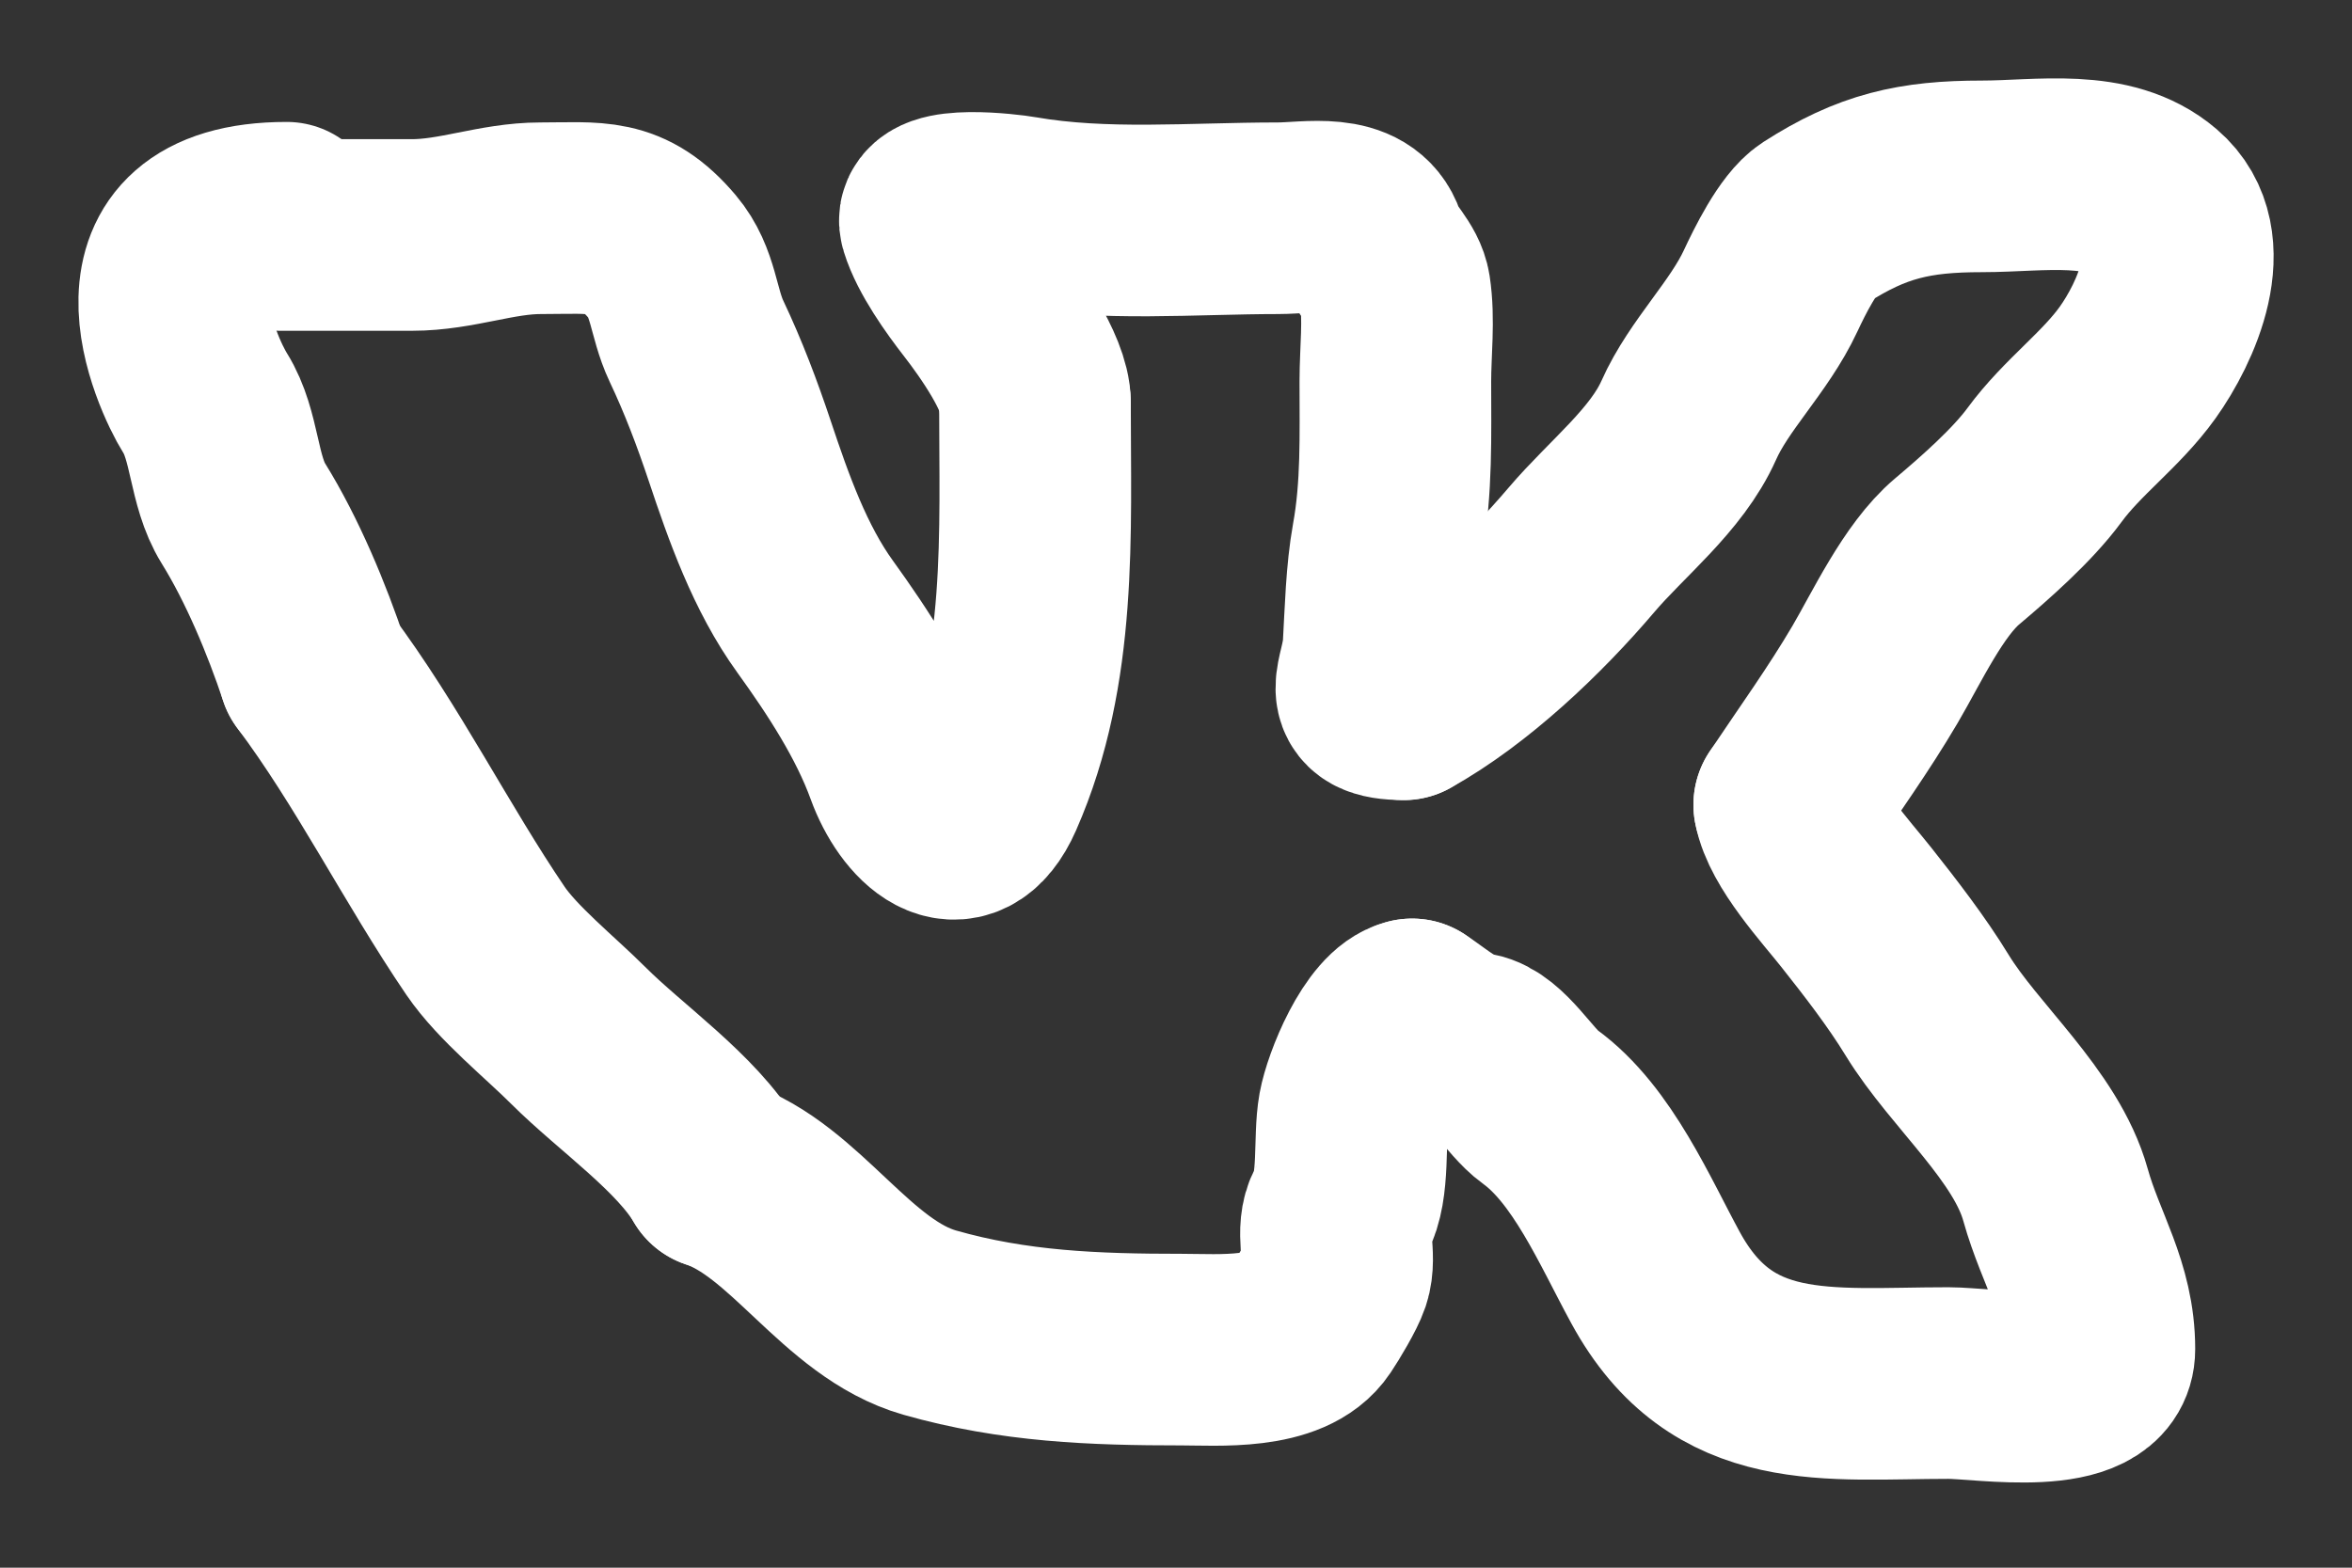
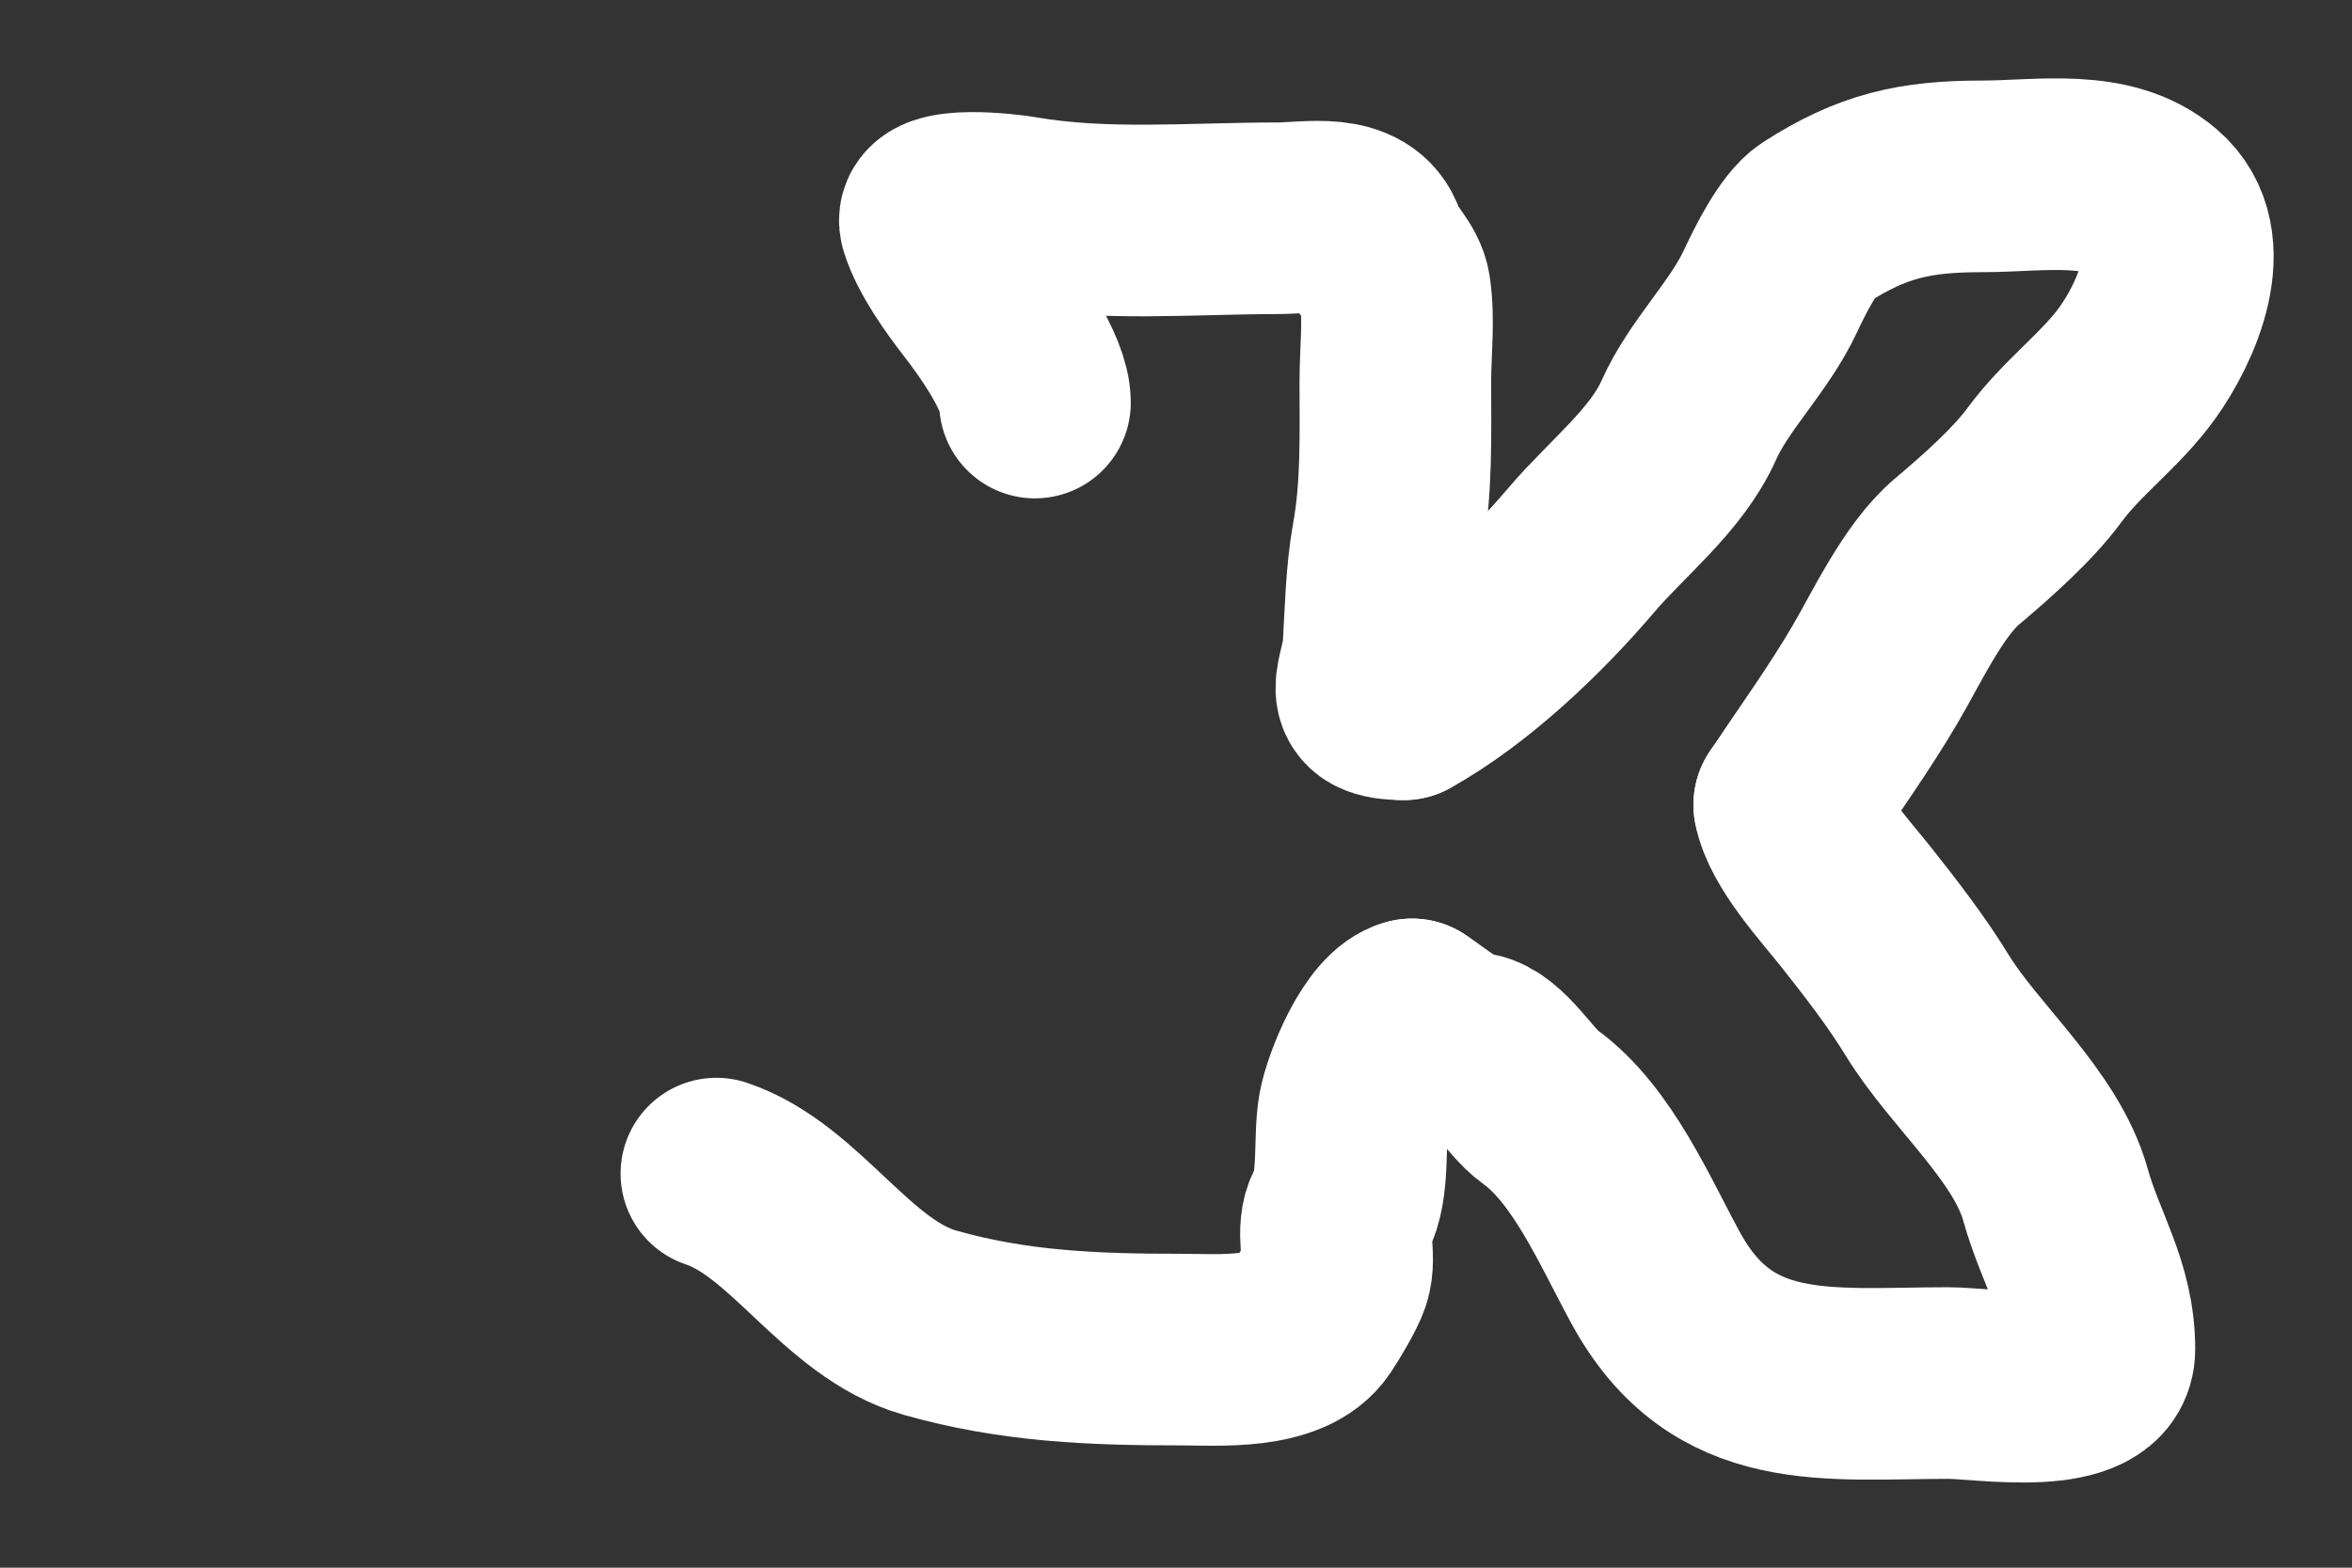
<svg xmlns="http://www.w3.org/2000/svg" width="27" height="18" viewBox="0 0 27 18" fill="none">
  <rect x="0" y="0" width="27" height="18" fill="#333333" stroke="none" />
-   <path d="M3.221 2.698C3.724 2.698 4.226 2.698 4.729 2.698C5.241 2.698 5.703 2.506 6.204 2.506C6.851 2.506 7.17 2.436 7.604 2.949C7.851 3.241 7.84 3.59 7.995 3.917C8.191 4.331 8.348 4.747 8.492 5.178C8.708 5.826 8.954 6.523 9.358 7.081C9.734 7.602 10.12 8.192 10.341 8.803C10.531 9.326 11.025 9.821 11.346 9.091C11.967 7.68 11.881 6.126 11.881 4.622" stroke="white" stroke-width="2.2" stroke-linecap="round" />
  <path d="M11.881 4.622C11.881 4.285 11.464 3.695 11.25 3.42C11.072 3.191 10.822 2.842 10.737 2.564C10.654 2.295 11.569 2.406 11.71 2.431C12.675 2.599 13.692 2.506 14.671 2.506C15.021 2.506 15.589 2.379 15.729 2.8C15.792 2.988 15.982 3.131 16.013 3.334C16.064 3.667 16.018 4.039 16.018 4.377C16.018 4.999 16.037 5.6 15.927 6.205C15.858 6.587 15.848 7.032 15.826 7.413C15.802 7.824 15.532 8.086 16.114 8.086" stroke="white" stroke-width="2.2" stroke-linecap="round" />
  <path d="M16.114 8.087C16.855 7.675 17.608 6.957 18.156 6.312C18.559 5.838 19.131 5.398 19.386 4.826C19.615 4.309 20.08 3.869 20.326 3.34C20.427 3.124 20.643 2.681 20.84 2.554C21.492 2.135 21.978 2.025 22.753 2.025C23.423 2.025 24.211 1.873 24.731 2.319C25.287 2.795 24.861 3.713 24.539 4.163C24.231 4.593 23.789 4.904 23.47 5.339C23.216 5.685 22.784 6.064 22.465 6.333C22.079 6.659 21.773 7.321 21.524 7.745C21.22 8.262 20.879 8.734 20.54 9.241" stroke="white" stroke-width="2.2" stroke-linecap="round" />
  <path d="M20.54 9.241C20.608 9.616 21.071 10.116 21.309 10.417C21.59 10.772 21.888 11.157 22.122 11.54C22.551 12.242 23.375 12.921 23.597 13.721C23.772 14.348 24.1 14.806 24.1 15.49C24.1 16.111 22.782 15.88 22.368 15.88C20.98 15.88 19.771 16.076 19.006 14.672C18.657 14.033 18.282 13.143 17.675 12.705C17.446 12.541 17.201 12.087 16.926 12.037C16.63 11.983 16.458 11.812 16.21 11.647" stroke="white" stroke-width="2.2" stroke-linecap="round" />
  <path d="M16.21 11.647C15.891 11.718 15.593 12.466 15.542 12.748C15.482 13.081 15.555 13.616 15.392 13.908C15.268 14.132 15.402 14.414 15.323 14.651C15.281 14.776 15.125 15.036 15.05 15.148C14.775 15.562 13.981 15.496 13.564 15.496C12.558 15.496 11.64 15.462 10.672 15.186C9.717 14.913 9.133 13.778 8.224 13.475" stroke="white" stroke-width="2.2" stroke-linecap="round" />
-   <path d="M8.224 13.475C7.883 12.895 7.126 12.376 6.642 11.893C6.317 11.568 5.827 11.175 5.573 10.802C4.898 9.809 4.334 8.673 3.606 7.702" stroke="white" stroke-width="2.2" stroke-linecap="round" />
-   <path d="M3.606 7.702C3.408 7.108 3.126 6.43 2.794 5.895C2.56 5.519 2.589 5.002 2.355 4.628C2.142 4.287 1.311 2.5 3.291 2.5" stroke="white" stroke-width="2.2" stroke-linecap="round" />
</svg>